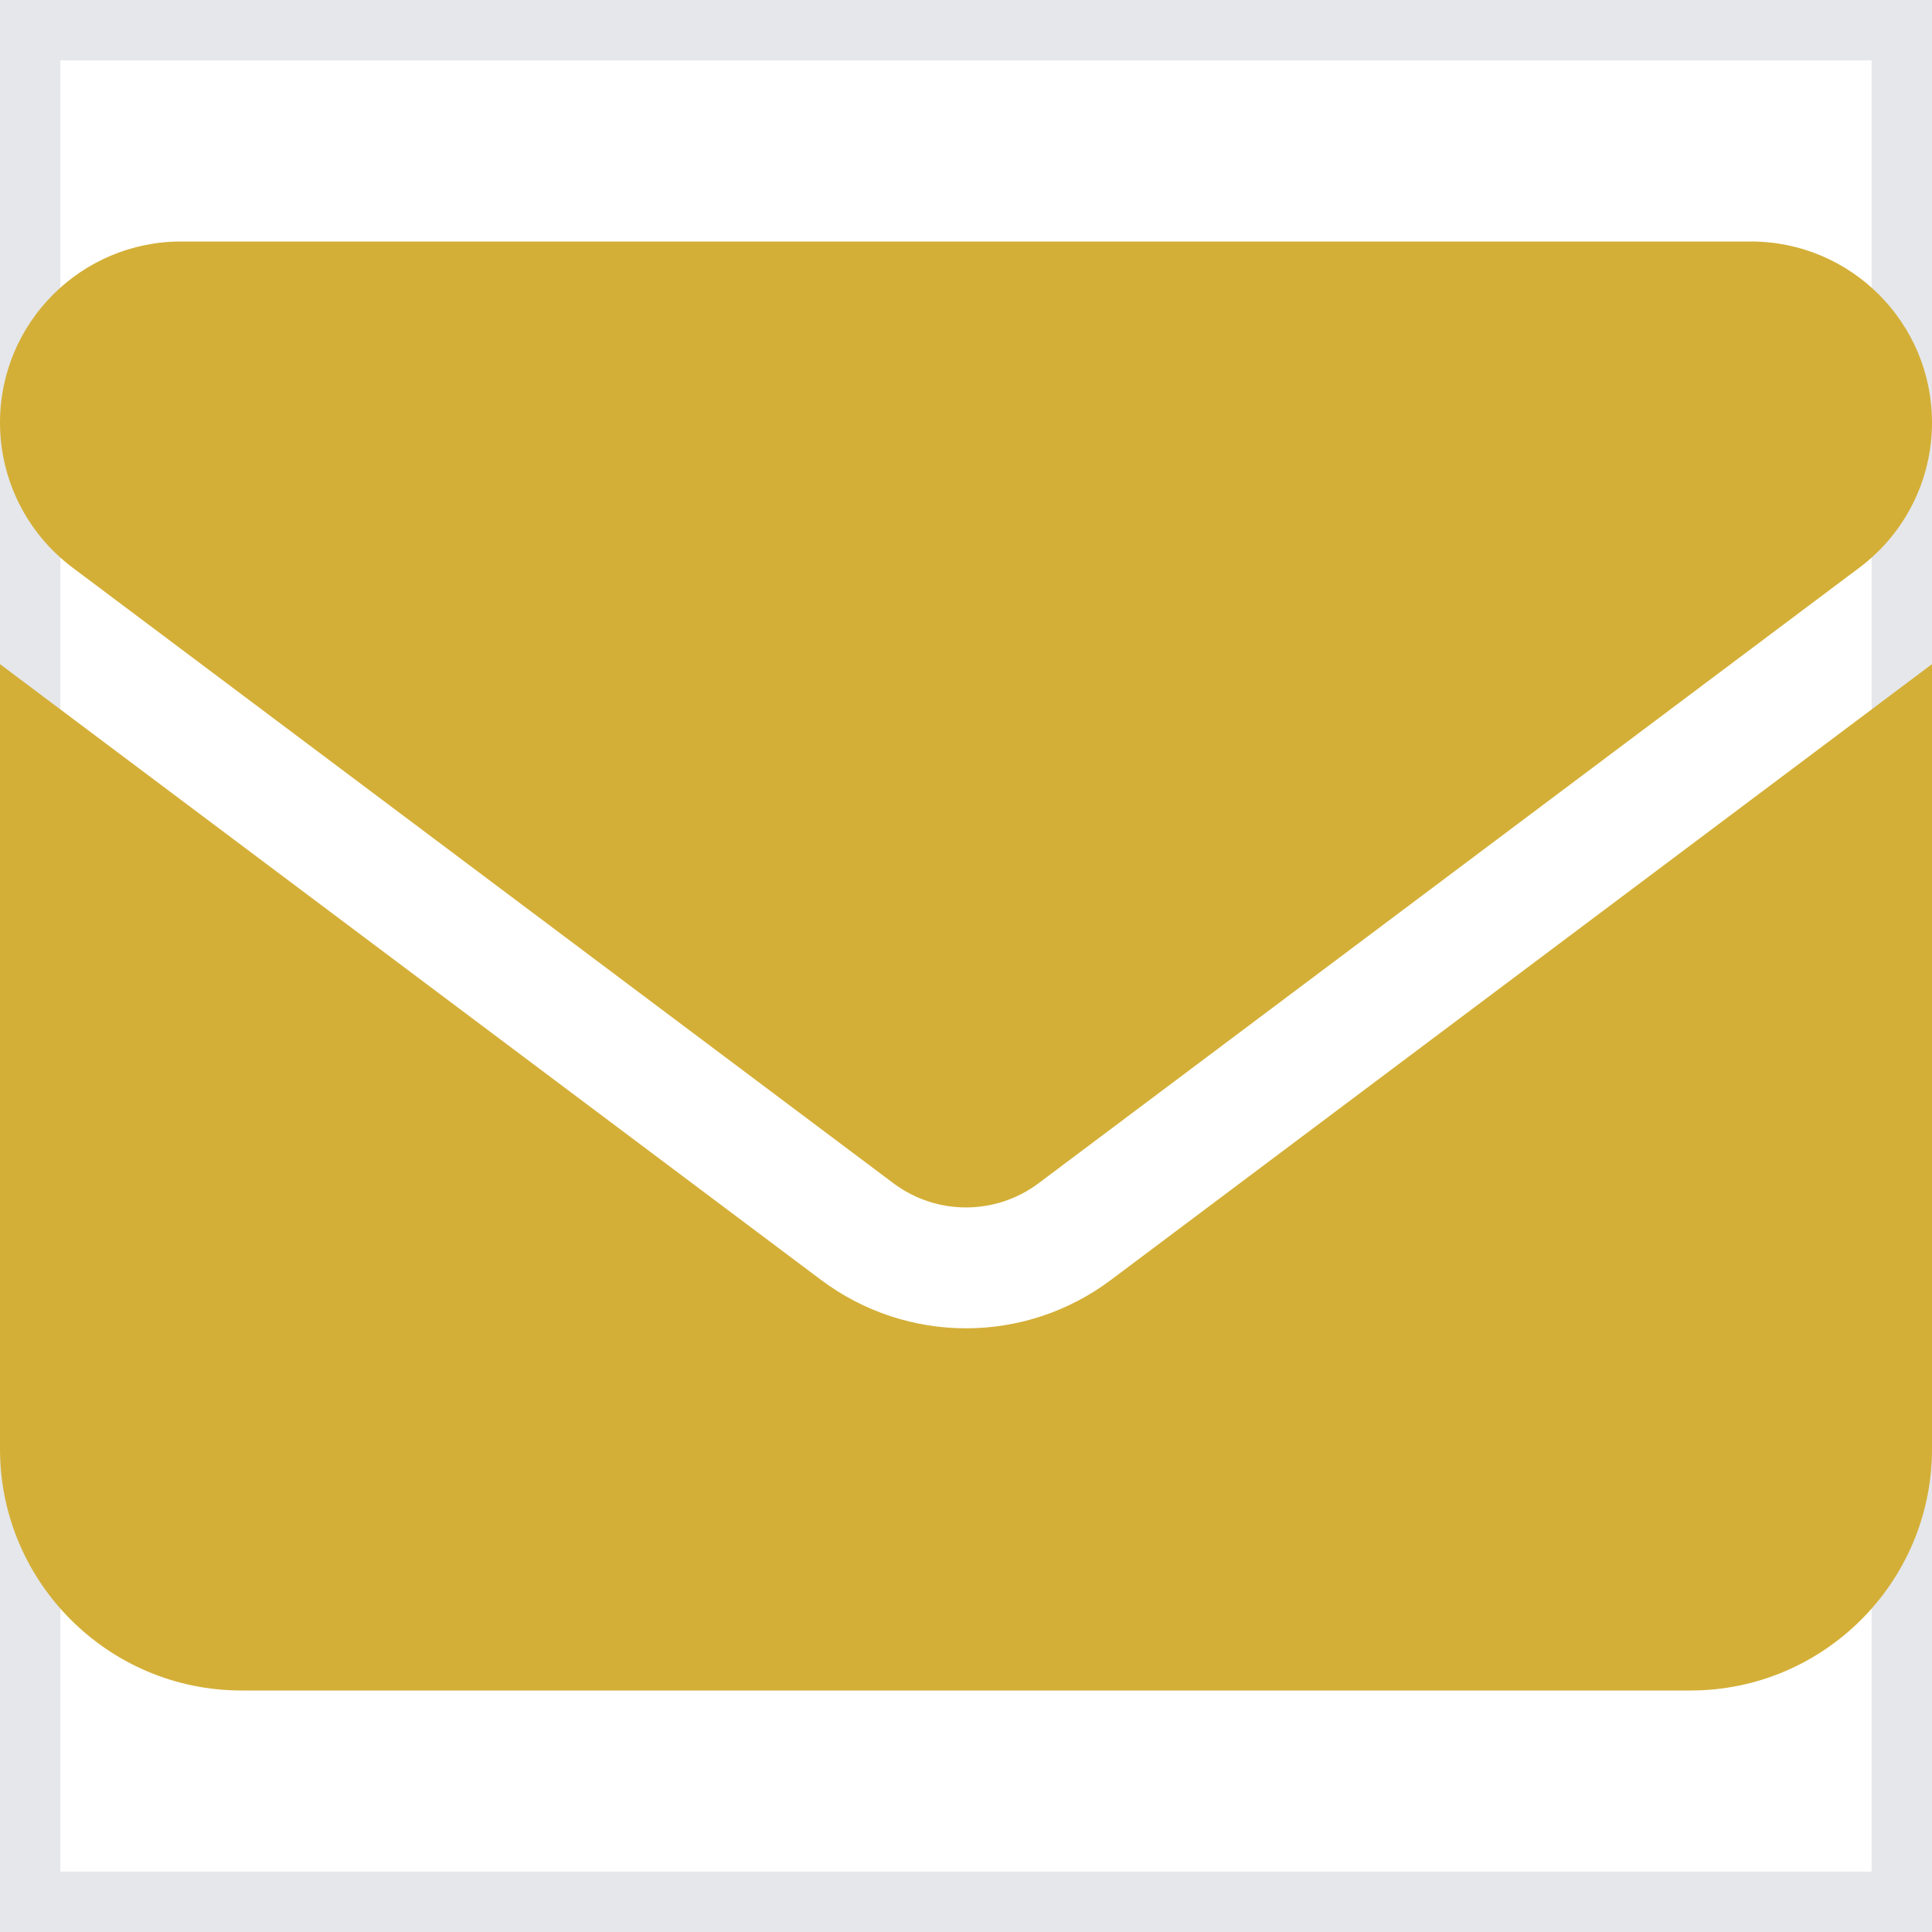
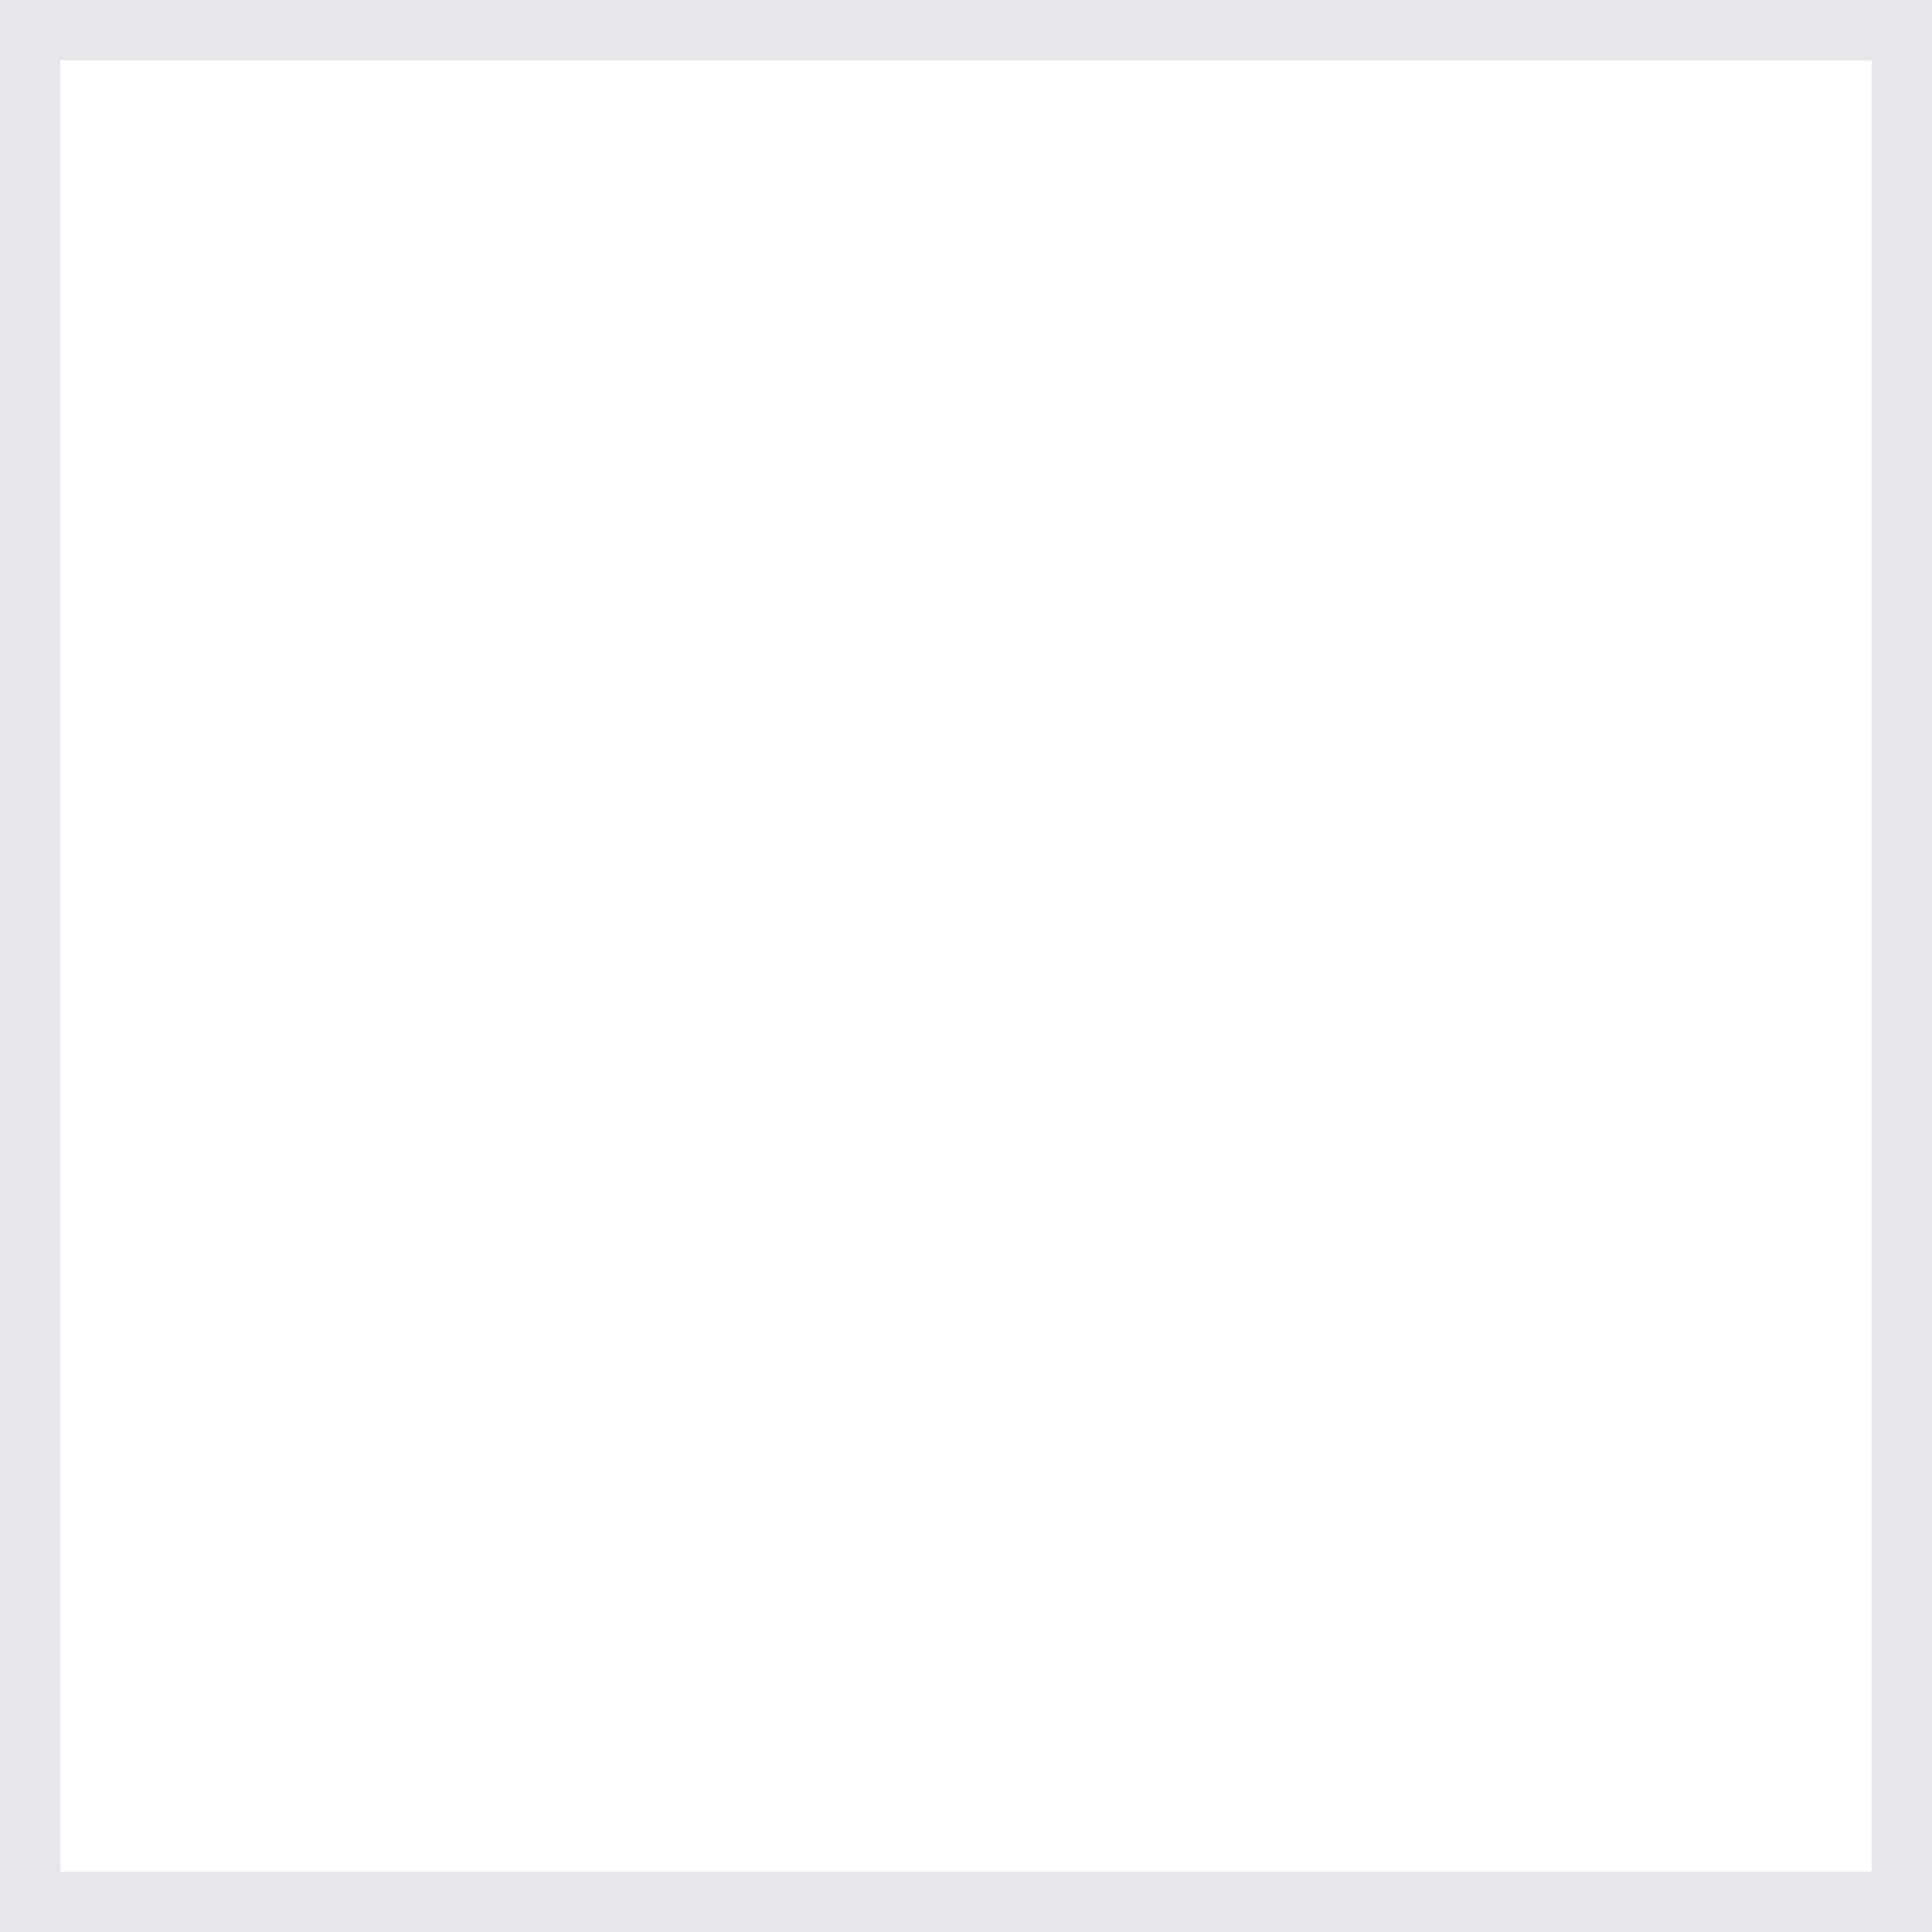
<svg xmlns="http://www.w3.org/2000/svg" width="16" height="16" viewBox="0 0 16 16" fill="none">
  <path d="M16 16H0V0H16V16Z" stroke="#E5E7EB" />
-   <path d="M1.5 2C0.672 2 0 2.672 0 3.5C0 3.972 0.222 4.416 0.6 4.7L7.4 9.8C7.756 10.066 8.244 10.066 8.6 9.8L15.4 4.7C15.778 4.416 16 3.972 16 3.5C16 2.672 15.328 2 14.5 2H1.5ZM0 5.5V12C0 13.103 0.897 14 2 14H14C15.103 14 16 13.103 16 12V5.5L9.2 10.6C8.488 11.134 7.513 11.134 6.8 10.6L0 5.5Z" fill="#D4AF37" />
</svg>